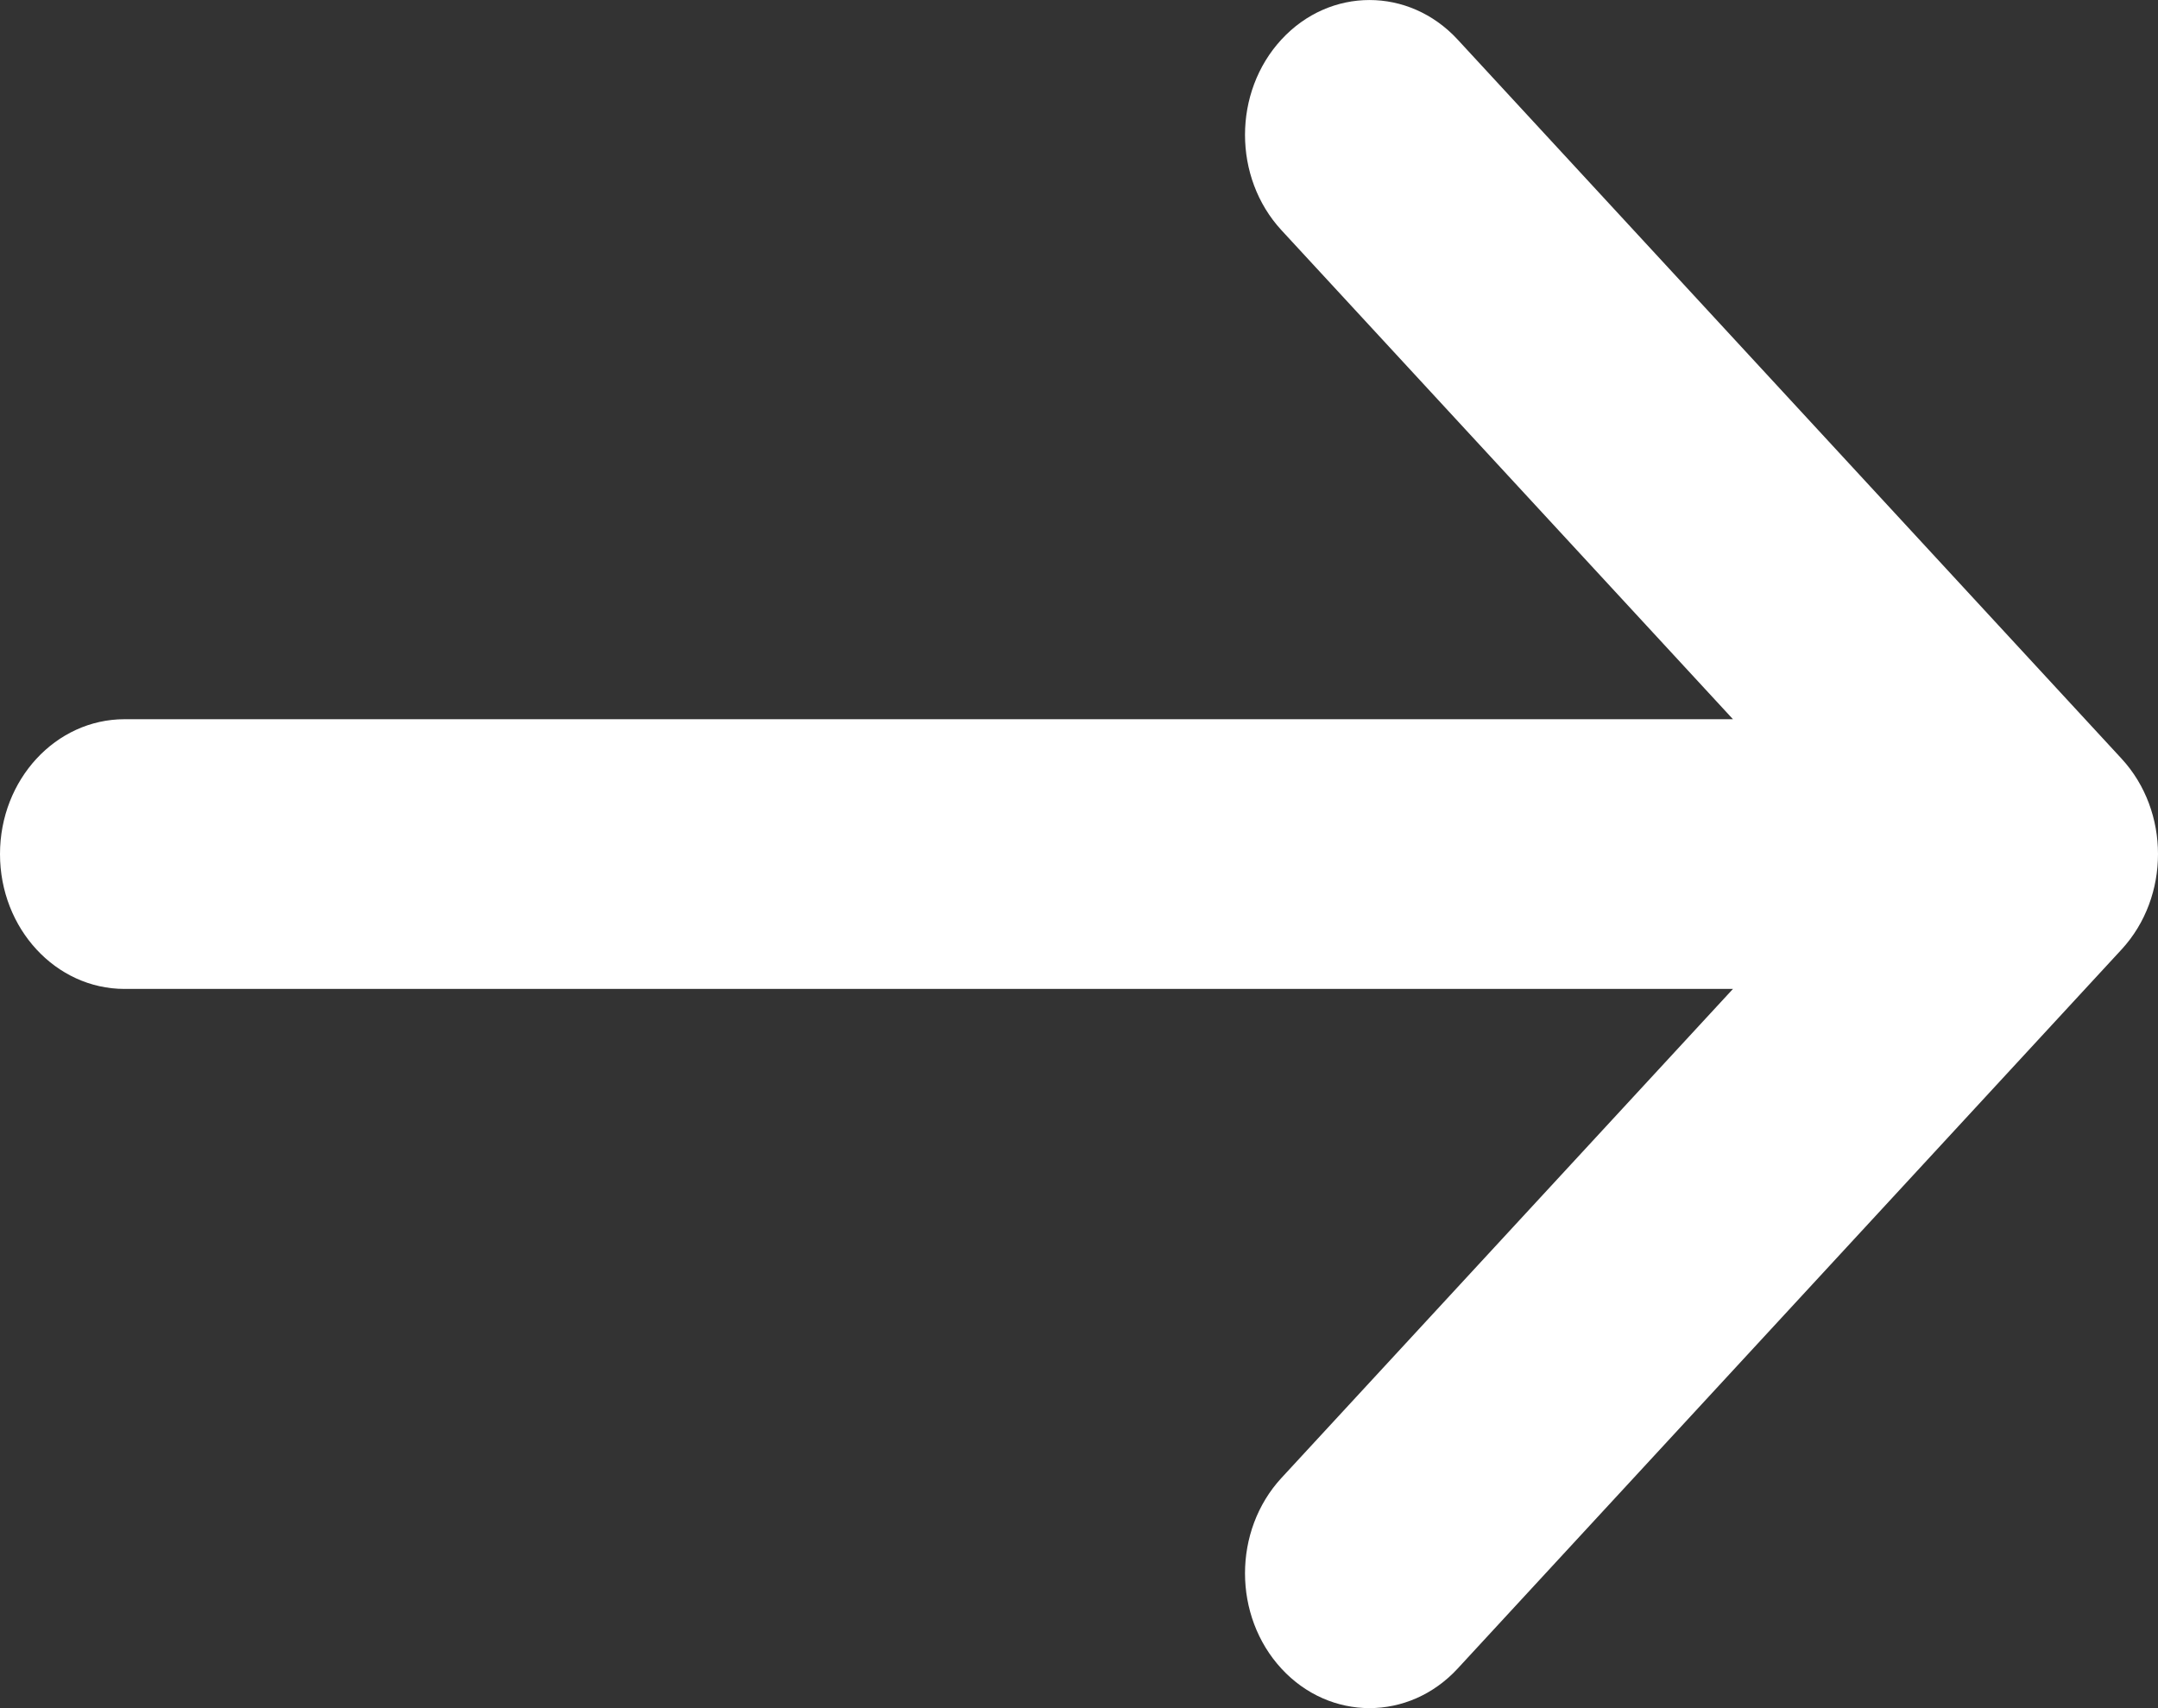
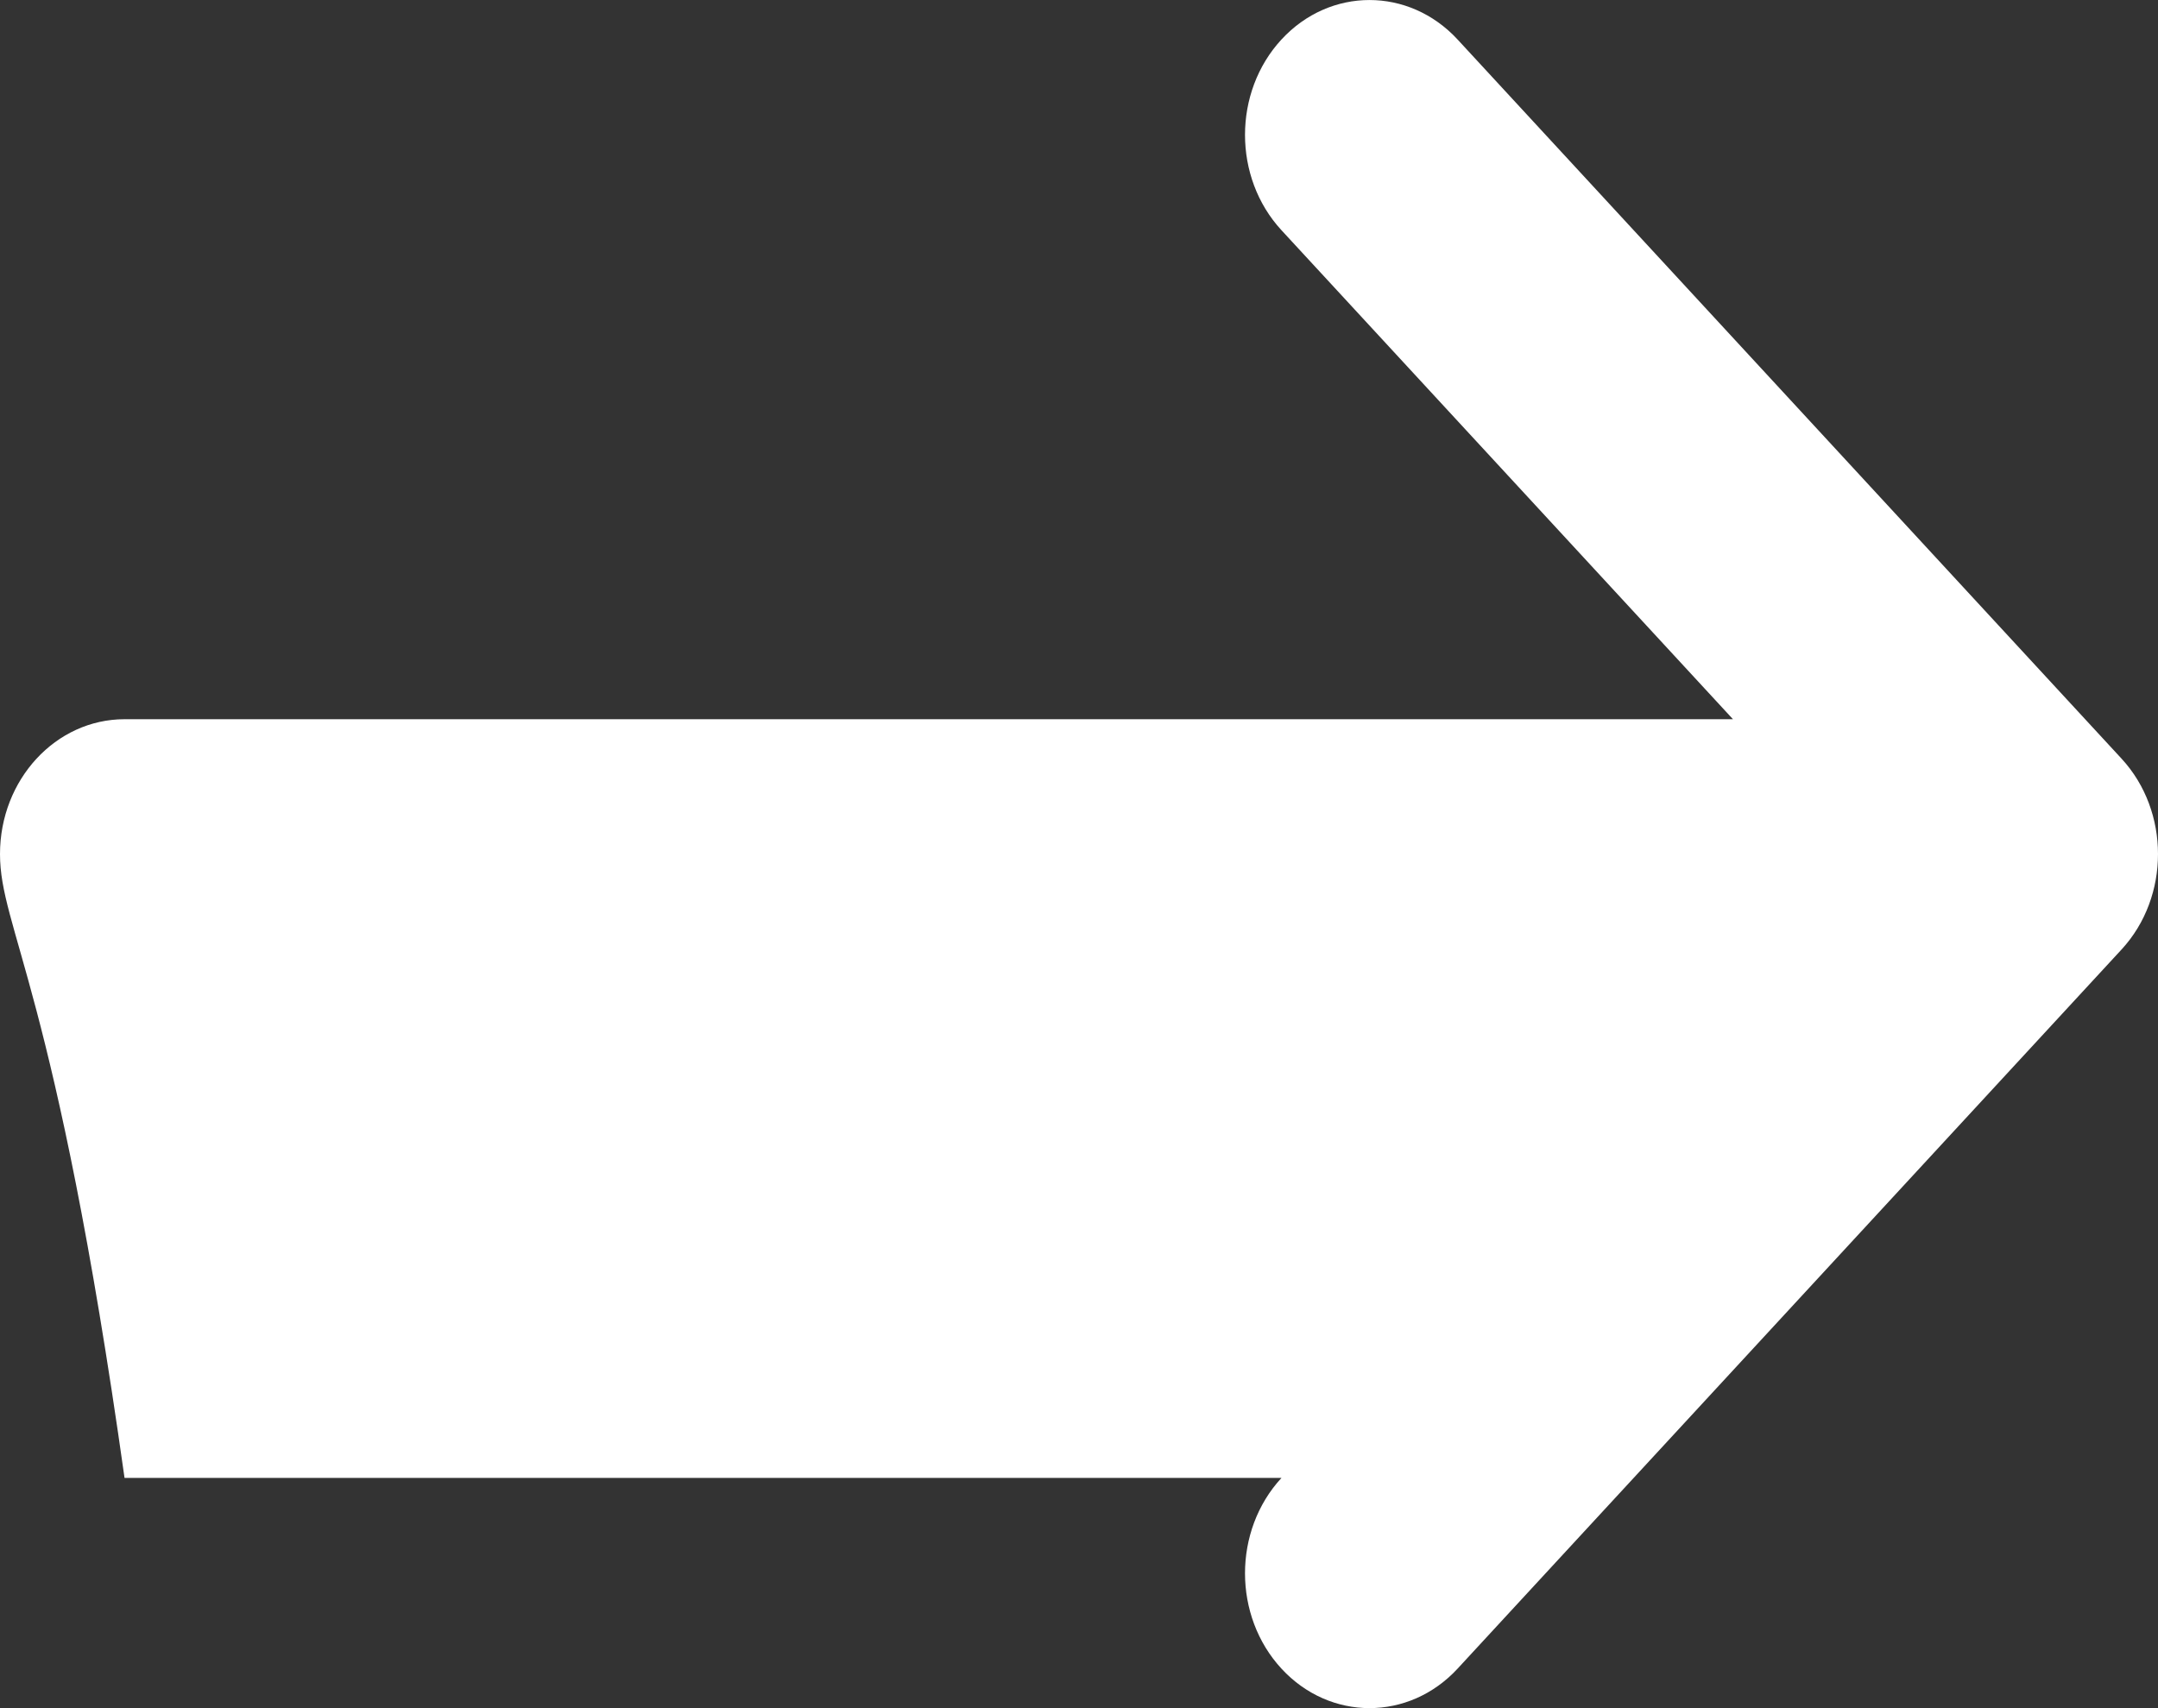
<svg xmlns="http://www.w3.org/2000/svg" width="24" height="19" viewBox="0 0 24 19" fill="none">
  <rect x="0" y="0" width="24" height="19" fill="#333333" stroke="none" />
-   <path d="M14.252 2.561C13.711 1.975 13.711 1.025 14.252 0.439C14.792 -0.146 15.669 -0.146 16.21 0.439L23.595 8.439C24.135 9.025 24.135 9.975 23.595 10.561L16.21 18.561C15.669 19.146 14.792 19.146 14.252 18.561C13.711 17.975 13.711 17.025 14.252 16.439L19.273 11H1.385C0.62 11 0 10.328 0 9.5C0 8.672 0.62 8 1.385 8H19.273L14.252 2.561Z" fill="#FFFFFF" />
+   <path d="M14.252 2.561C13.711 1.975 13.711 1.025 14.252 0.439C14.792 -0.146 15.669 -0.146 16.21 0.439L23.595 8.439C24.135 9.025 24.135 9.975 23.595 10.561L16.21 18.561C15.669 19.146 14.792 19.146 14.252 18.561C13.711 17.975 13.711 17.025 14.252 16.439H1.385C0.62 11 0 10.328 0 9.5C0 8.672 0.62 8 1.385 8H19.273L14.252 2.561Z" fill="#FFFFFF" />
</svg>